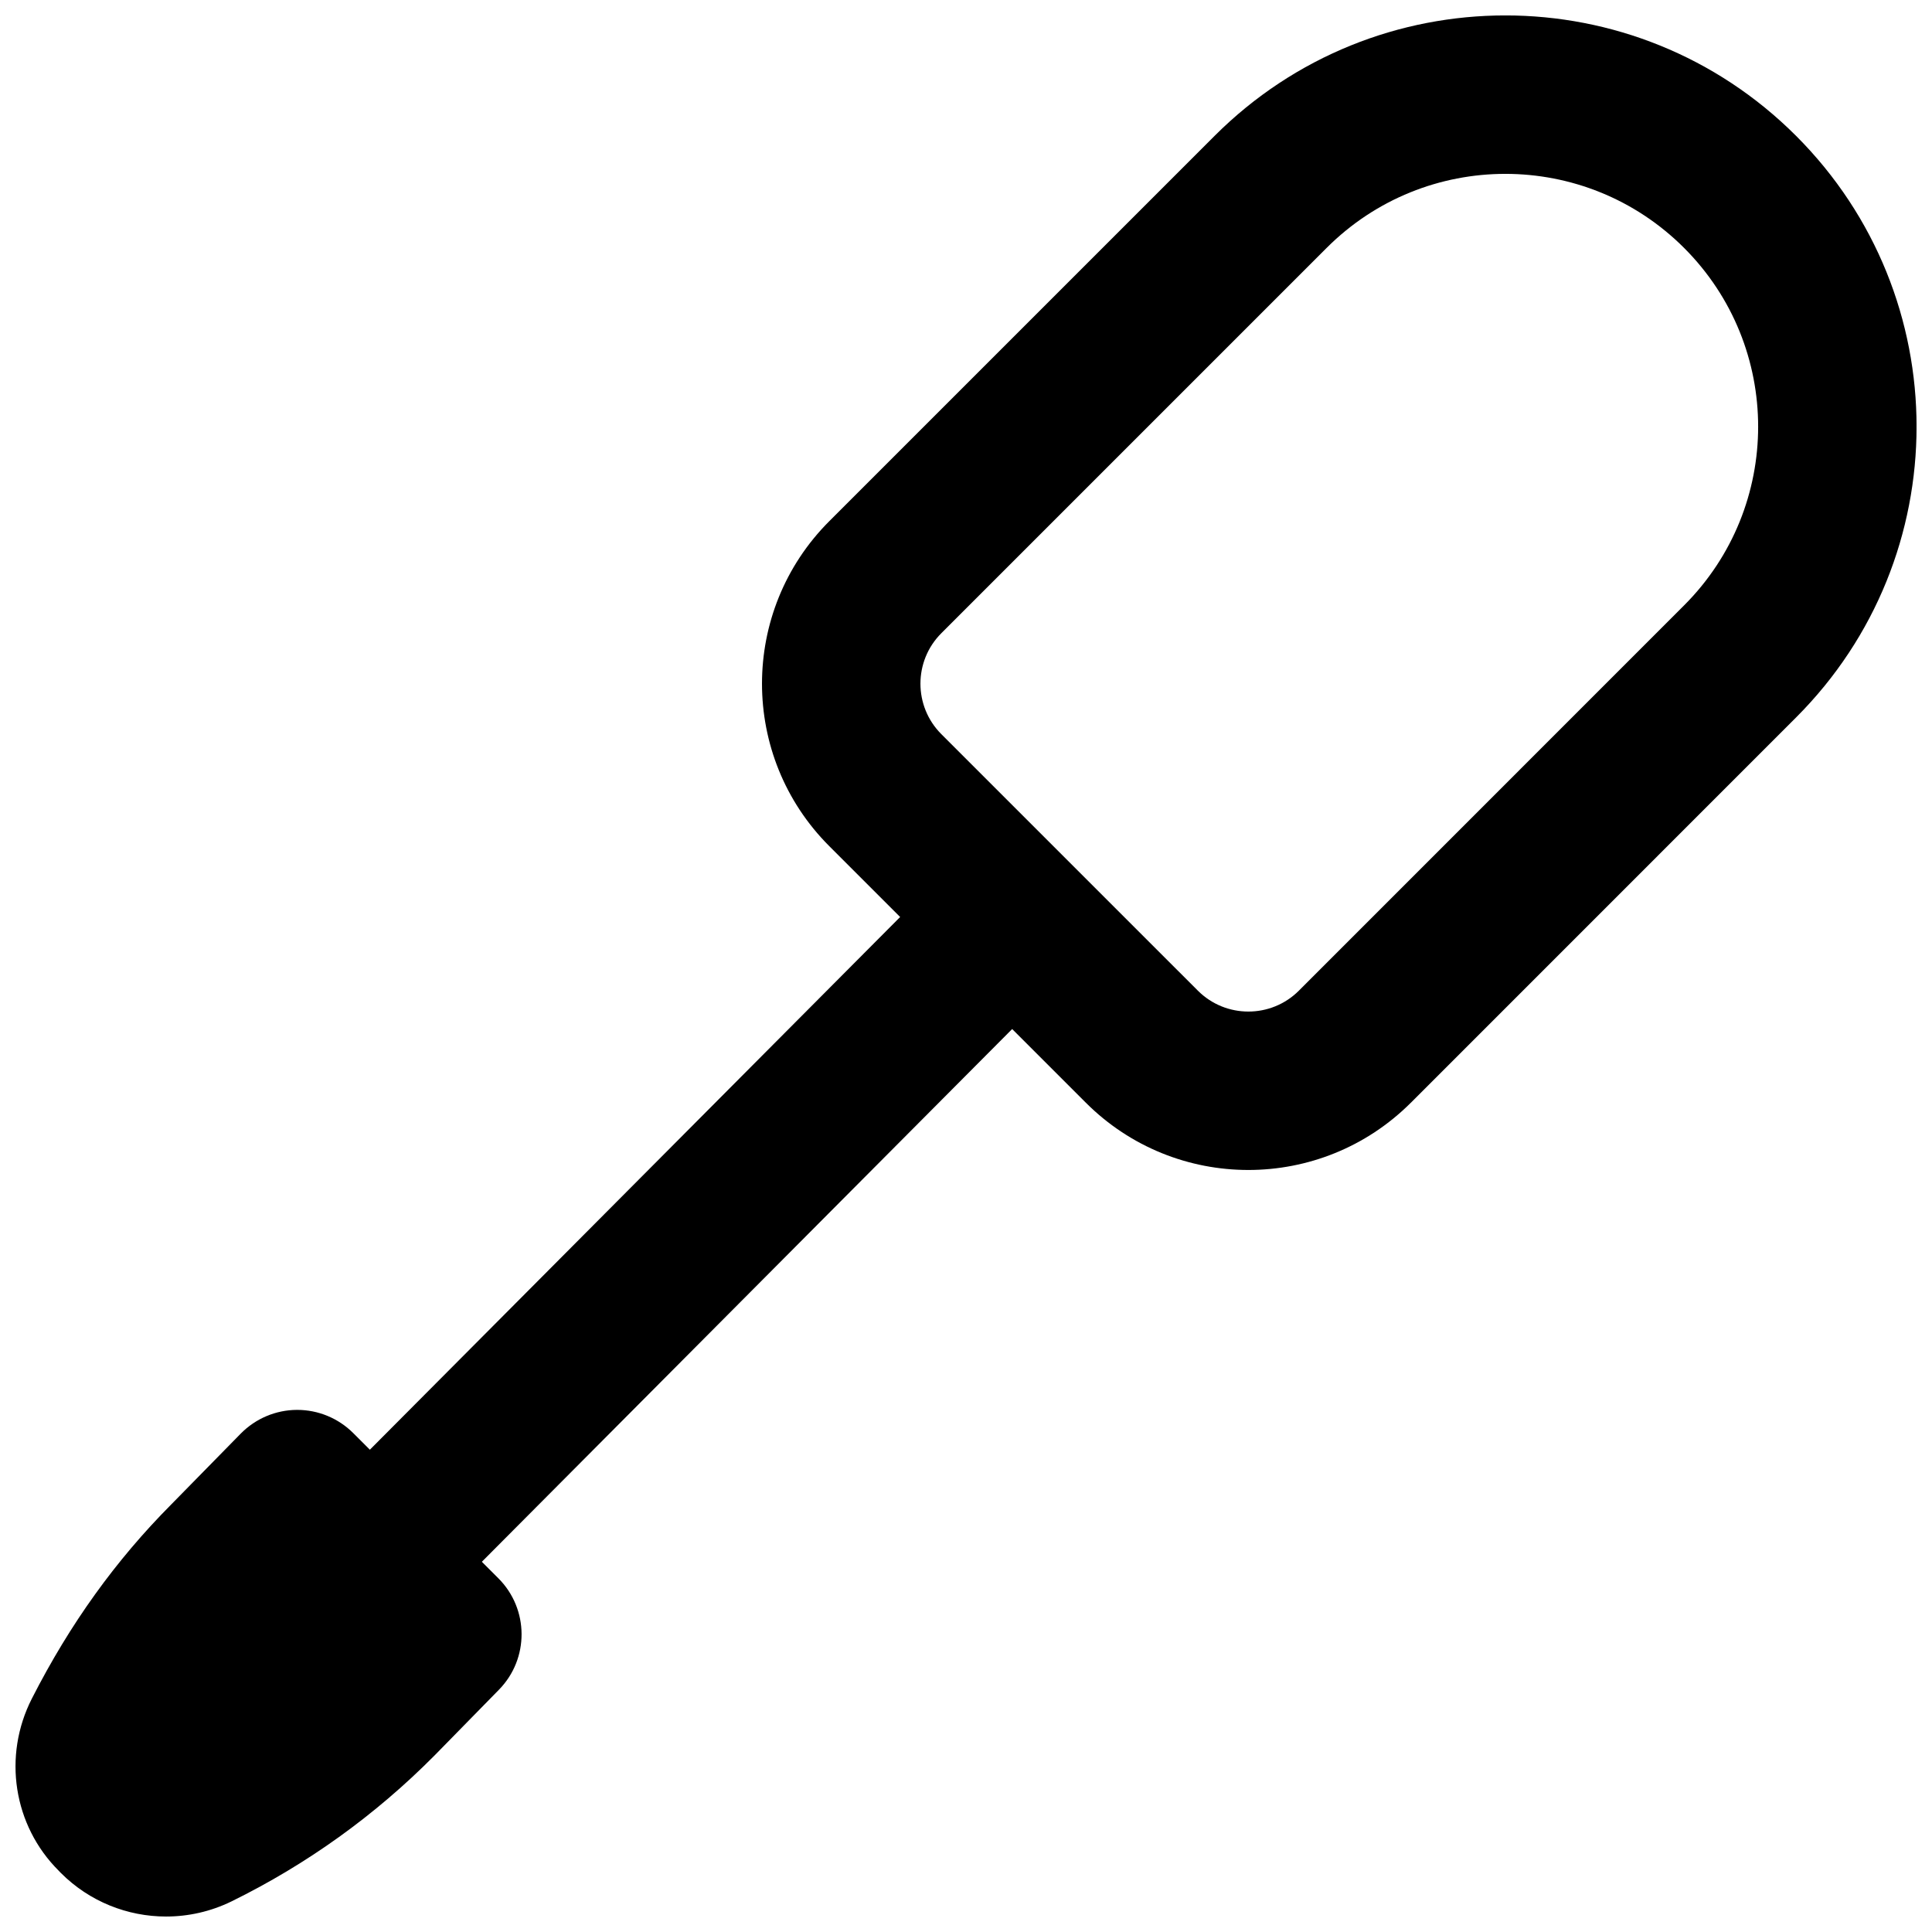
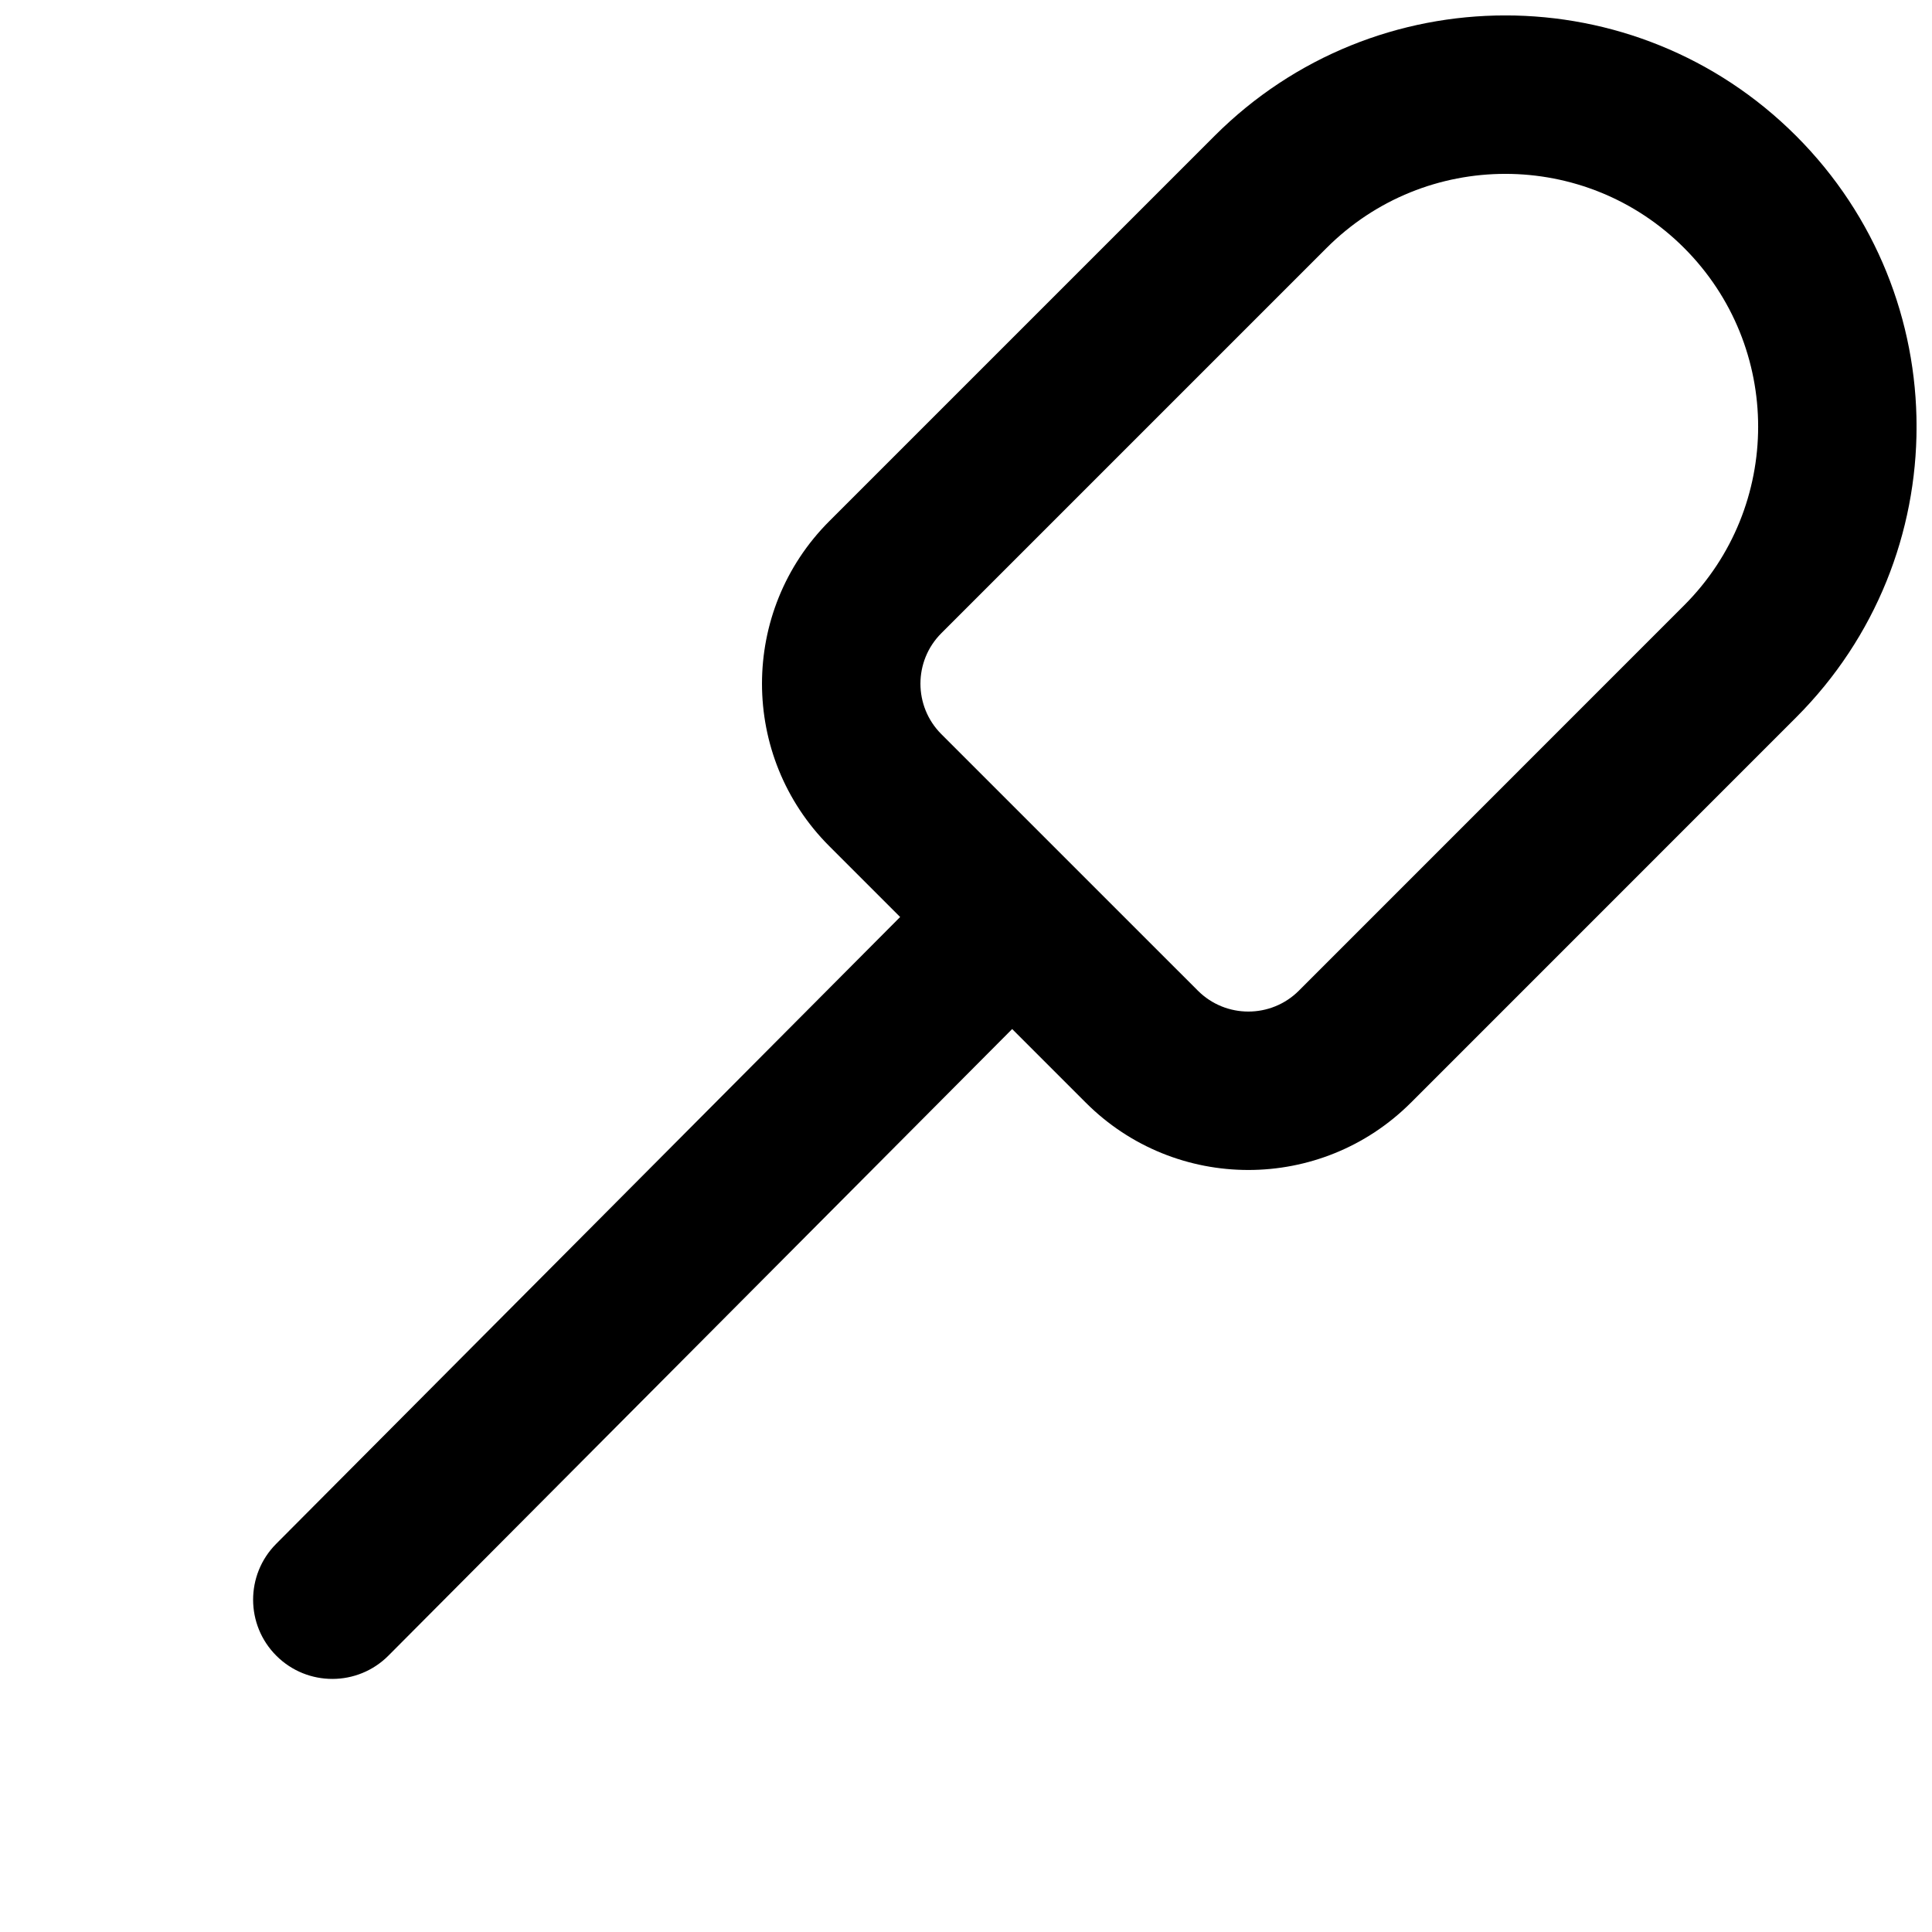
<svg xmlns="http://www.w3.org/2000/svg" width="800px" height="800px" version="1.1" viewBox="144 144 512 512">
  <defs>
    <clipPath id="b">
      <path d="m345 148.09h306.9v306.91h-306.9z" />
    </clipPath>
    <clipPath id="a">
      <path d="m148.09 517h134.91v134.9h-134.91z" />
    </clipPath>
  </defs>
  <g clip-path="url(#b)">
    <path d="m393.46 338.55c-7.379-7.379-7.379-19.363 0-26.738l102.11-102.11c26.164-26.168 68.566-26.168 94.73 0 26.168 26.164 26.168 68.566 0 94.73l-102.09 102.11c-7.387 7.375-19.379 7.375-26.758-0.004zm124.43 97.691 102.1-102.12c42.559-42.562 42.559-111.54-0.004-154.11s-111.54-42.562-154.11 0l-102.11 102.11c-23.773 23.773-23.773 62.34 0 86.113l67.992 67.992c23.773 23.773 62.332 23.773 86.125 0.012z" fill-rule="evenodd" />
  </g>
  <path d="m391.74 377.78-174.55 175.35c-8.176 8.215-8.148 21.508 0.07 29.684 8.215 8.18 21.508 8.152 29.688-0.066l174.55-175.35c8.18-8.215 8.148-21.508-0.066-29.688-8.219-8.176-21.508-8.148-29.688 0.07z" fill-rule="evenodd" />
  <g clip-path="url(#a)">
-     <path d="m188.01 651.9c-10.223 0-20.301-3.965-27.855-11.523-0.062-0.062-0.105-0.105-0.168-0.168l-0.461-0.484c-11.969-11.941-14.863-30.332-7.074-45.594 10.16-19.941 22.312-36.715 36.84-51.348l18.492-18.848c3.949-4.012 9.301-6.277 14.906-6.301h0.082c5.586 0 10.918 2.227 14.844 6.152l38.457 38.477c8.145 8.145 8.207 21.328 0.145 29.539l-17.086 17.441c-15.766 15.891-33.84 28.844-53.781 38.648-5.543 2.707-11.461 4.008-17.34 4.008" fill-rule="evenodd" />
-   </g>
+     </g>
</svg>